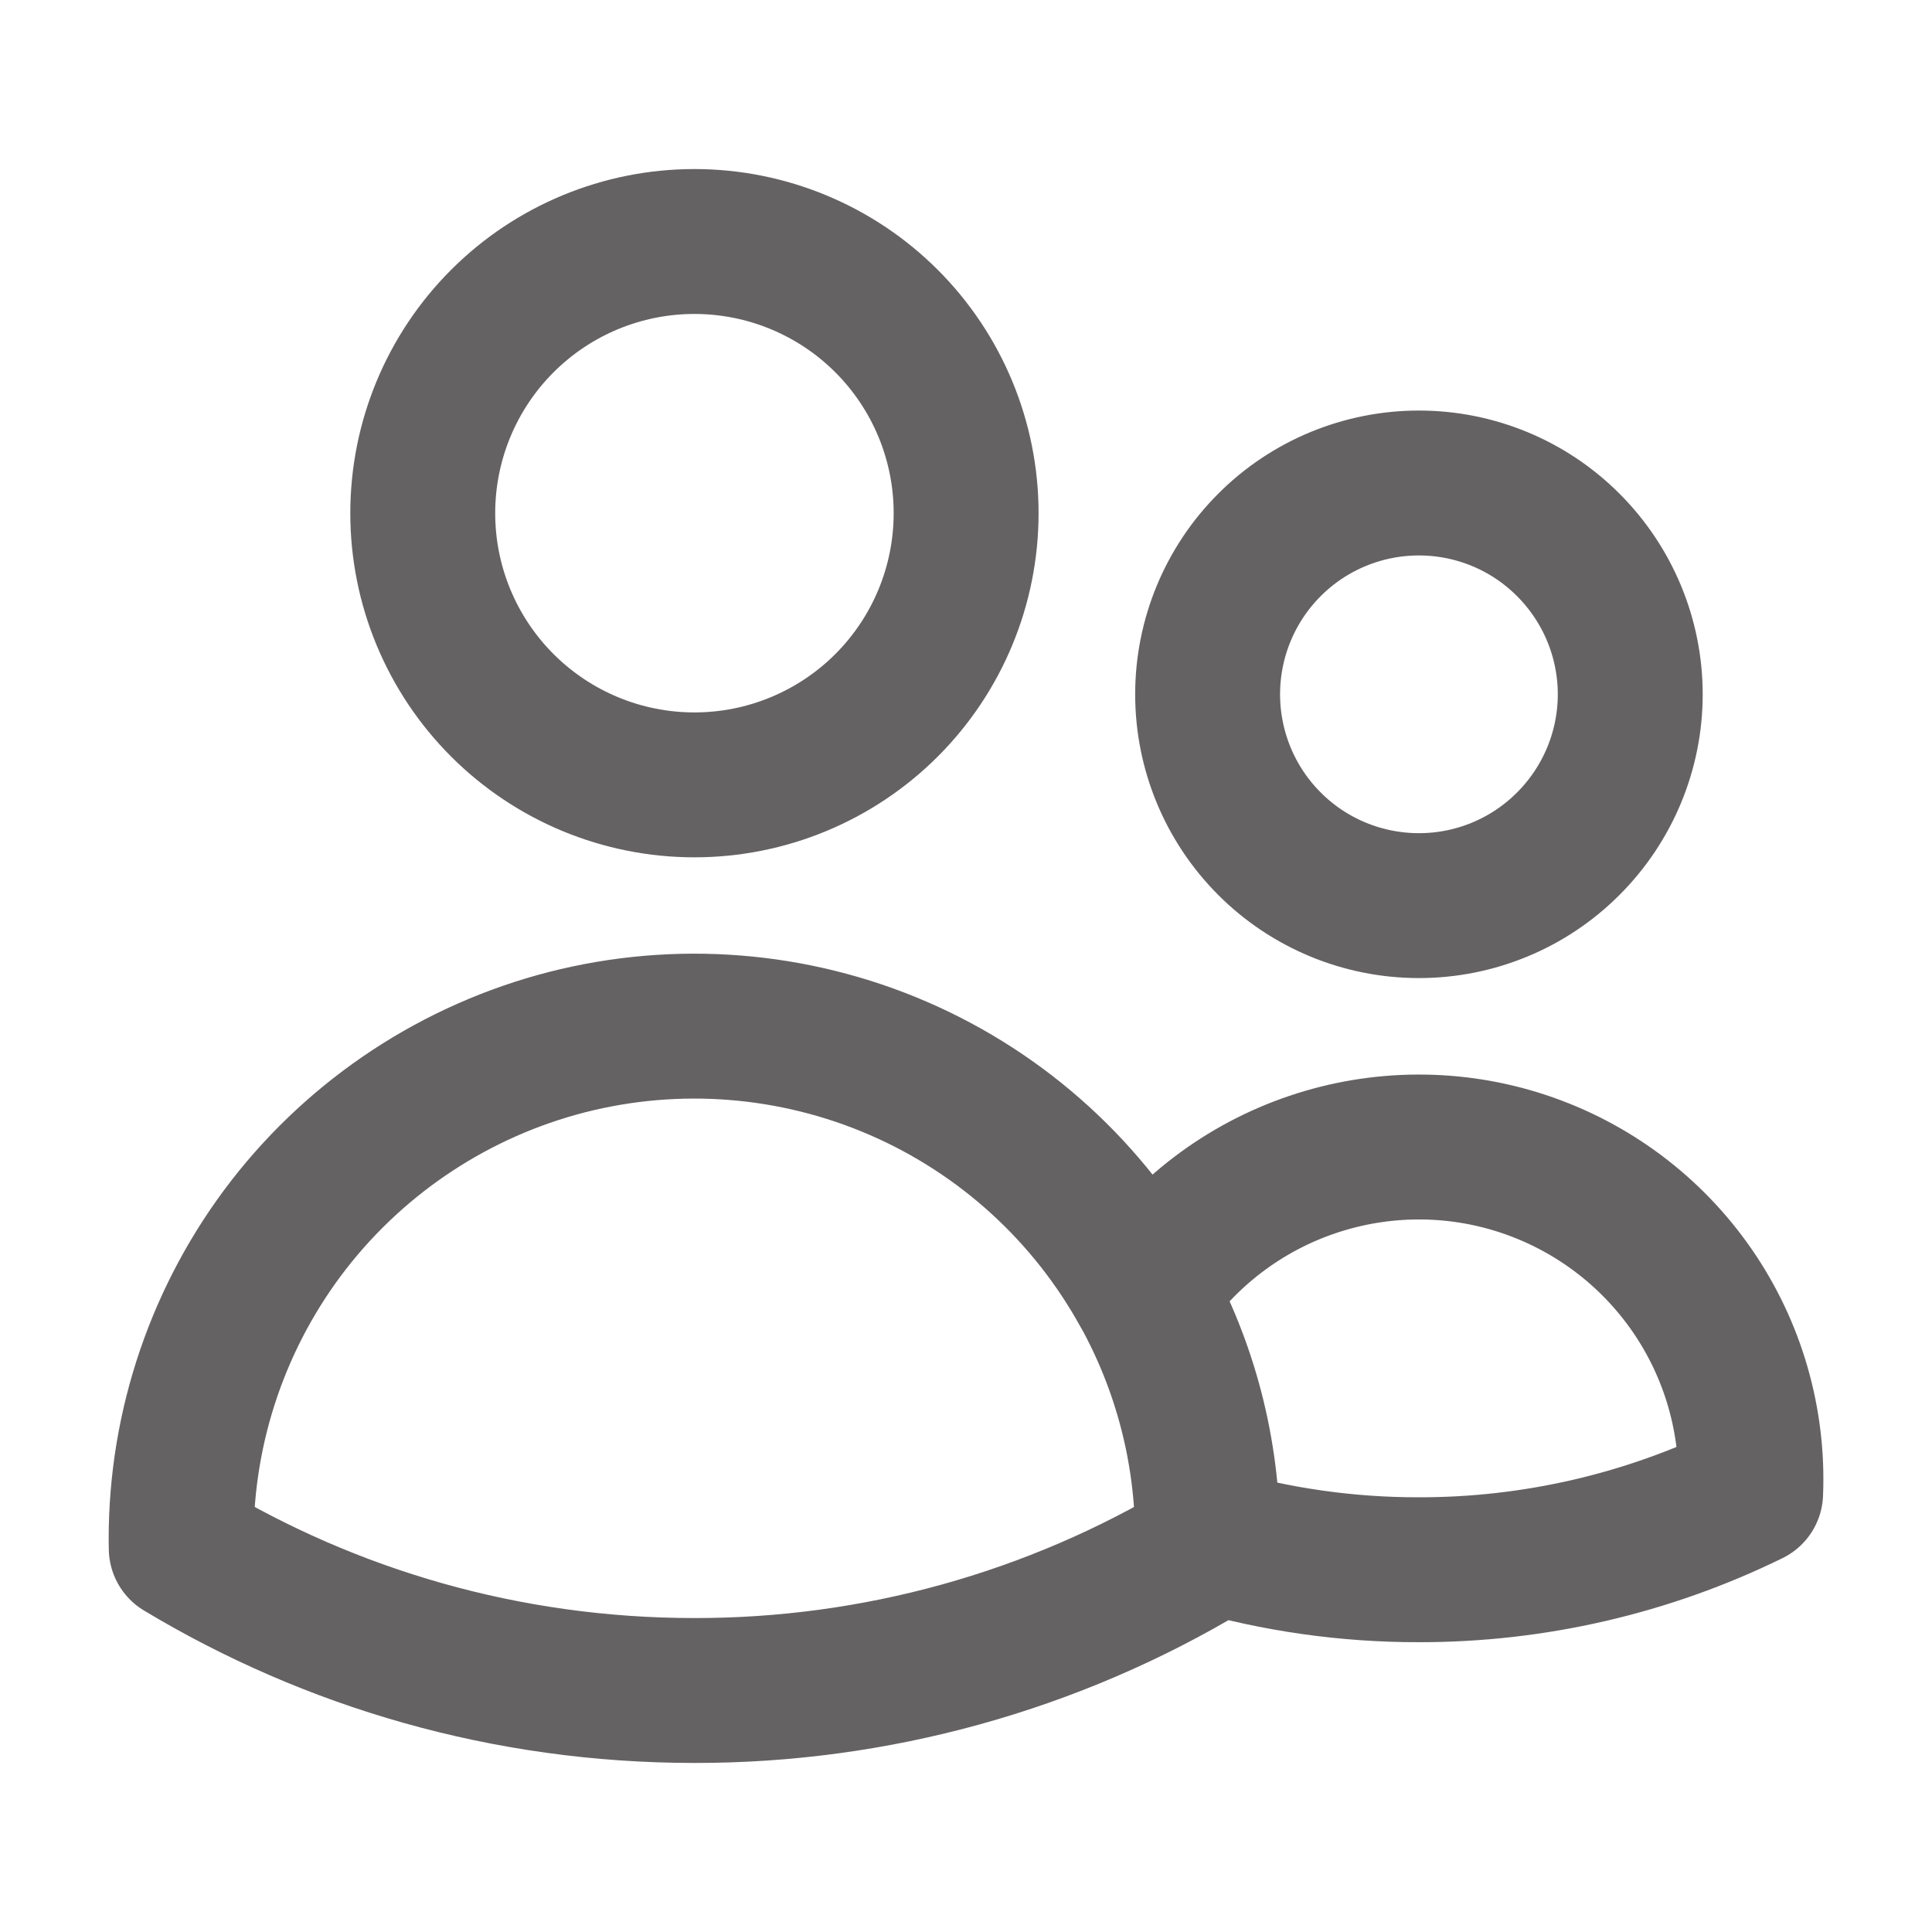
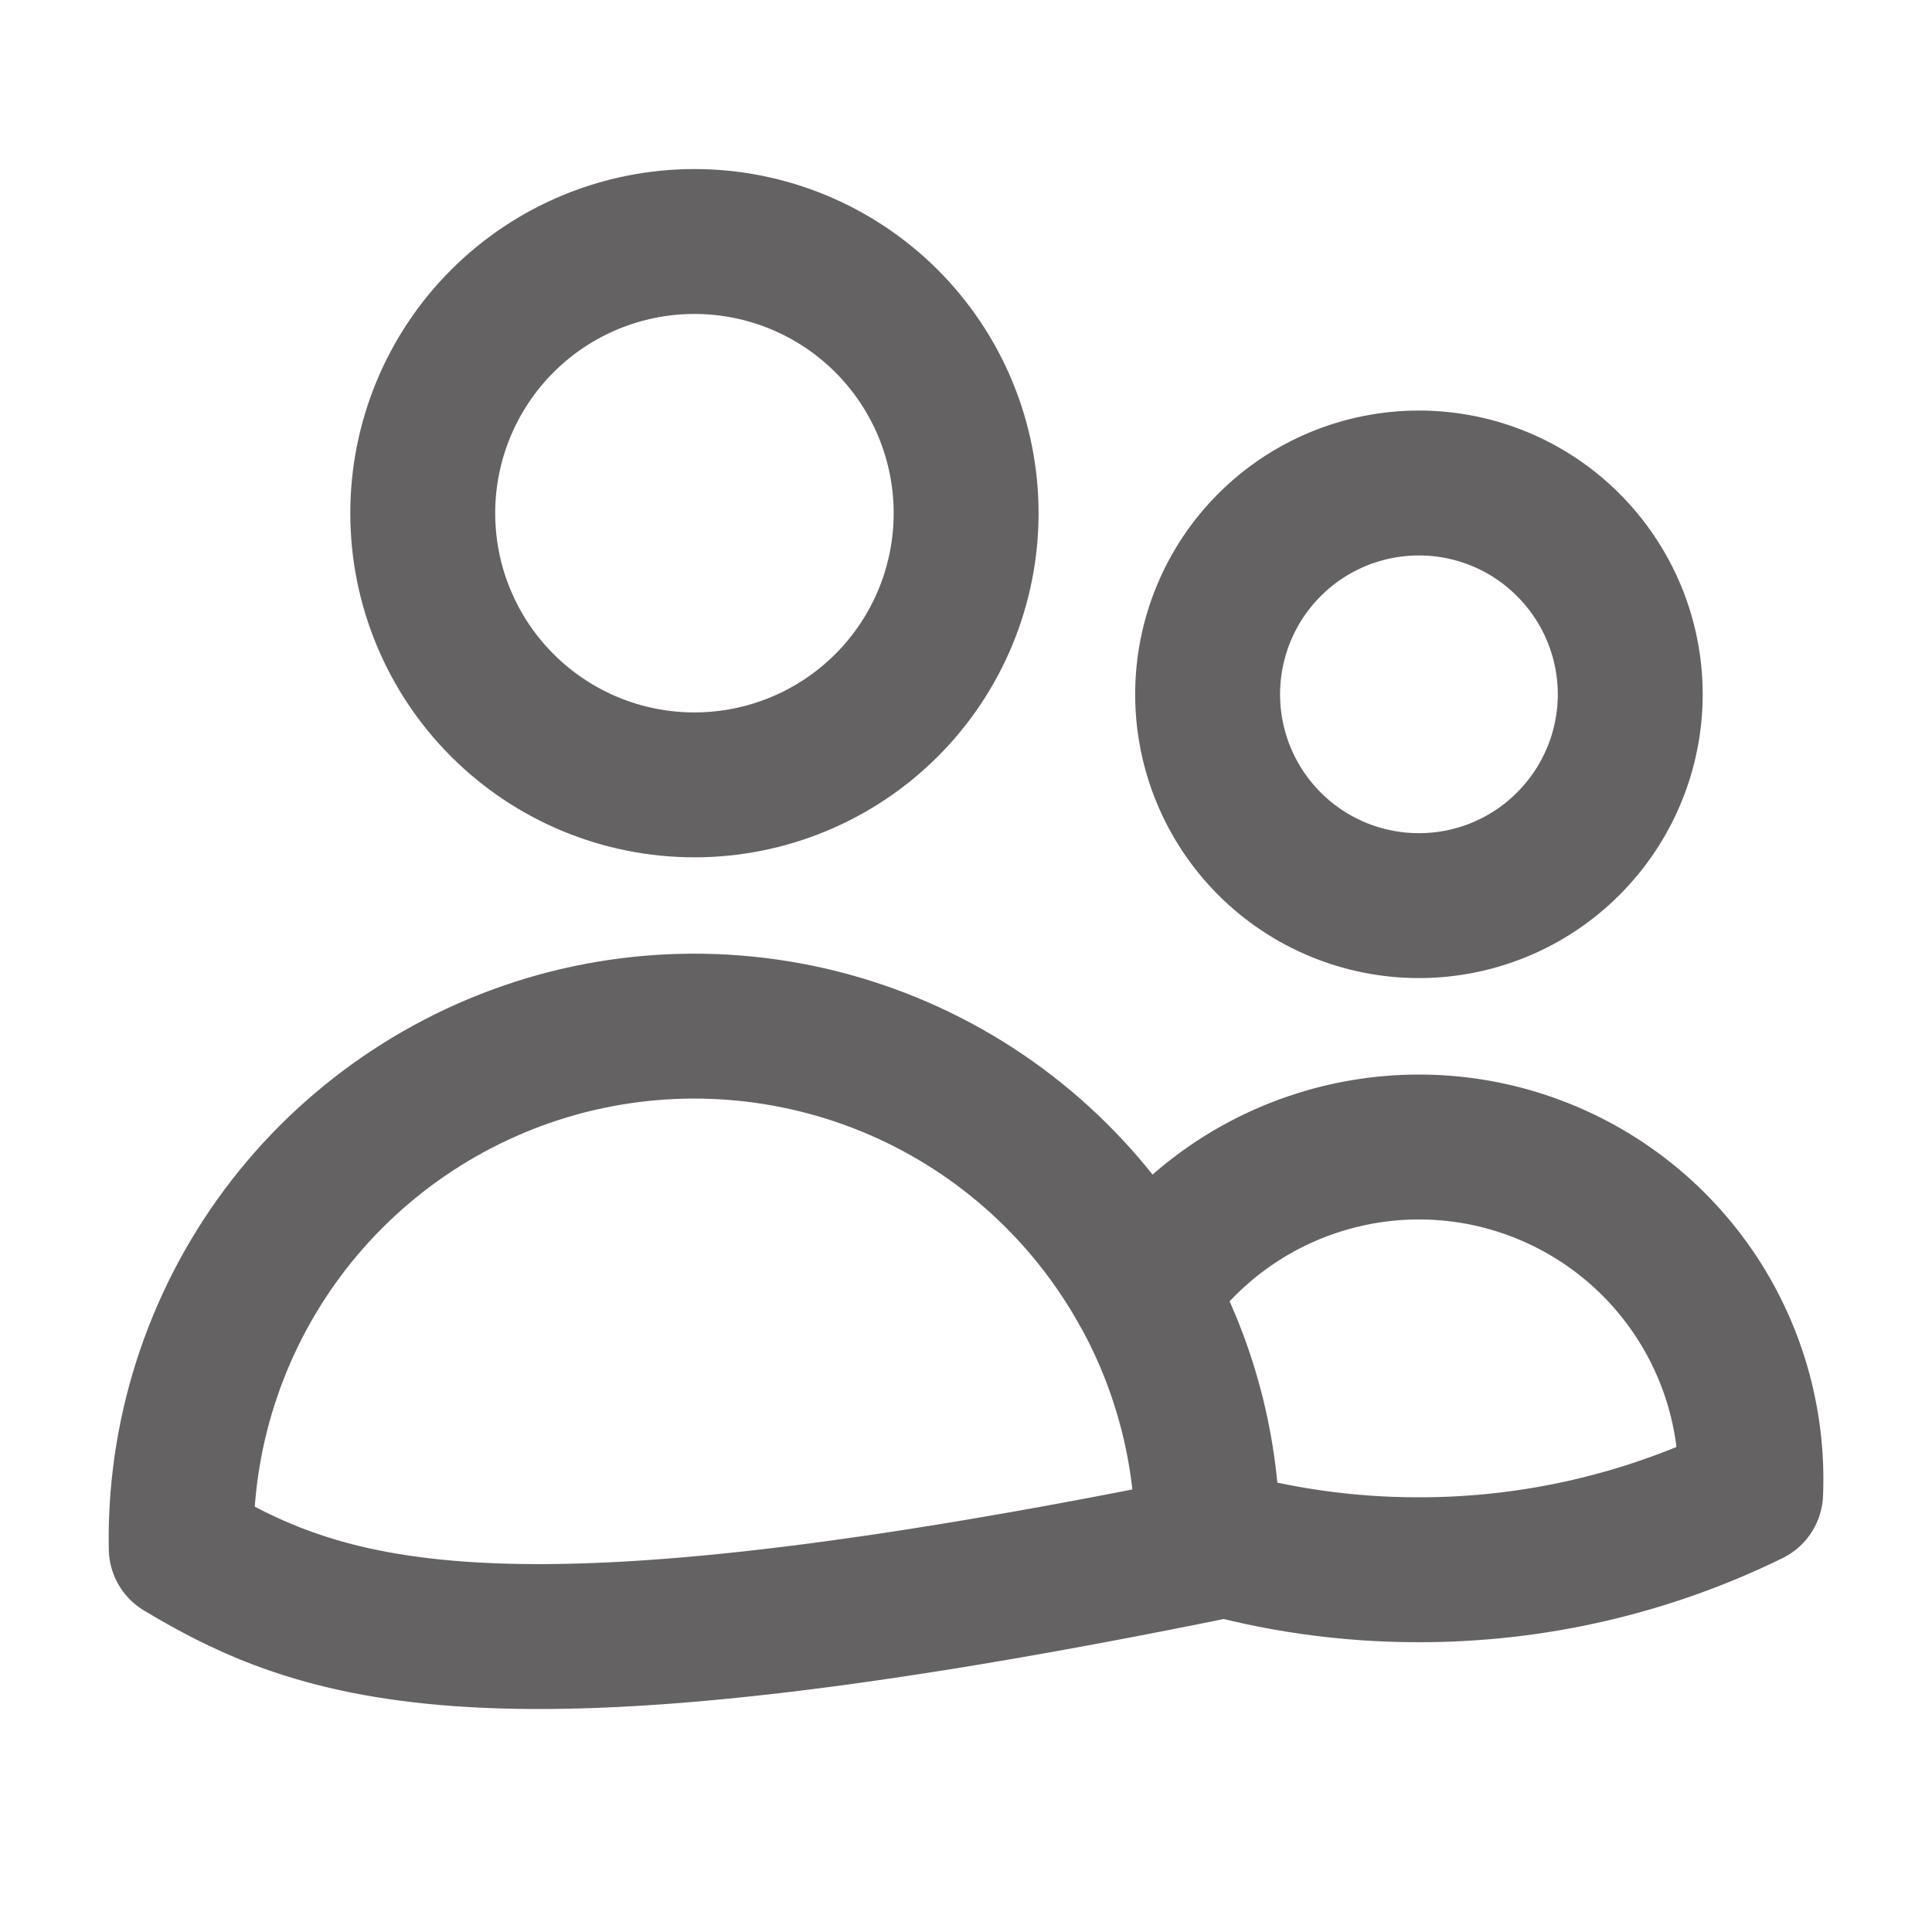
<svg xmlns="http://www.w3.org/2000/svg" width="16" height="16" viewBox="0 0 16 16" fill="none">
-   <path d="M10.001 12.752C10.569 12.917 11.159 13.001 11.751 13C12.703 13.001 13.643 12.784 14.498 12.365C14.523 11.768 14.353 11.178 14.013 10.686C13.673 10.194 13.182 9.826 12.614 9.638C12.047 9.45 11.433 9.453 10.867 9.645C10.3 9.837 9.812 10.209 9.476 10.703M10.001 12.752V12.75C10.001 12.008 9.811 11.31 9.477 10.703M10.001 12.752V12.823C8.718 13.595 7.248 14.002 5.75 14C4.196 14 2.742 13.57 1.501 12.823L1.5 12.75C1.499 11.806 1.813 10.889 2.391 10.143C2.97 9.398 3.78 8.866 4.694 8.631C5.608 8.397 6.574 8.473 7.44 8.848C8.306 9.223 9.022 9.876 9.476 10.703M8.001 4.25C8.001 4.847 7.764 5.419 7.342 5.841C6.92 6.263 6.347 6.5 5.751 6.5C5.154 6.5 4.582 6.263 4.16 5.841C3.738 5.419 3.501 4.847 3.501 4.25C3.501 3.653 3.738 3.081 4.16 2.659C4.582 2.237 5.154 2 5.751 2C6.347 2 6.92 2.237 7.342 2.659C7.764 3.081 8.001 3.653 8.001 4.25V4.25ZM13.501 5.75C13.501 6.214 13.316 6.659 12.988 6.987C12.66 7.316 12.215 7.5 11.751 7.5C11.287 7.5 10.841 7.316 10.513 6.987C10.185 6.659 10.001 6.214 10.001 5.75C10.001 5.286 10.185 4.841 10.513 4.513C10.841 4.184 11.287 4 11.751 4C12.215 4 12.66 4.184 12.988 4.513C13.316 4.841 13.501 5.286 13.501 5.75V5.75Z" stroke="#656263" stroke-width="1.2" stroke-linecap="round" stroke-linejoin="round" />
+   <path d="M10.001 12.752C10.569 12.917 11.159 13.001 11.751 13C12.703 13.001 13.643 12.784 14.498 12.365C14.523 11.768 14.353 11.178 14.013 10.686C13.673 10.194 13.182 9.826 12.614 9.638C12.047 9.45 11.433 9.453 10.867 9.645C10.3 9.837 9.812 10.209 9.476 10.703M10.001 12.752V12.75C10.001 12.008 9.811 11.31 9.477 10.703M10.001 12.752V12.823C4.196 14 2.742 13.57 1.501 12.823L1.5 12.75C1.499 11.806 1.813 10.889 2.391 10.143C2.97 9.398 3.78 8.866 4.694 8.631C5.608 8.397 6.574 8.473 7.44 8.848C8.306 9.223 9.022 9.876 9.476 10.703M8.001 4.25C8.001 4.847 7.764 5.419 7.342 5.841C6.92 6.263 6.347 6.5 5.751 6.5C5.154 6.5 4.582 6.263 4.16 5.841C3.738 5.419 3.501 4.847 3.501 4.25C3.501 3.653 3.738 3.081 4.16 2.659C4.582 2.237 5.154 2 5.751 2C6.347 2 6.92 2.237 7.342 2.659C7.764 3.081 8.001 3.653 8.001 4.25V4.25ZM13.501 5.75C13.501 6.214 13.316 6.659 12.988 6.987C12.66 7.316 12.215 7.5 11.751 7.5C11.287 7.5 10.841 7.316 10.513 6.987C10.185 6.659 10.001 6.214 10.001 5.75C10.001 5.286 10.185 4.841 10.513 4.513C10.841 4.184 11.287 4 11.751 4C12.215 4 12.66 4.184 12.988 4.513C13.316 4.841 13.501 5.286 13.501 5.75V5.75Z" stroke="#656263" stroke-width="1.2" stroke-linecap="round" stroke-linejoin="round" />
</svg>